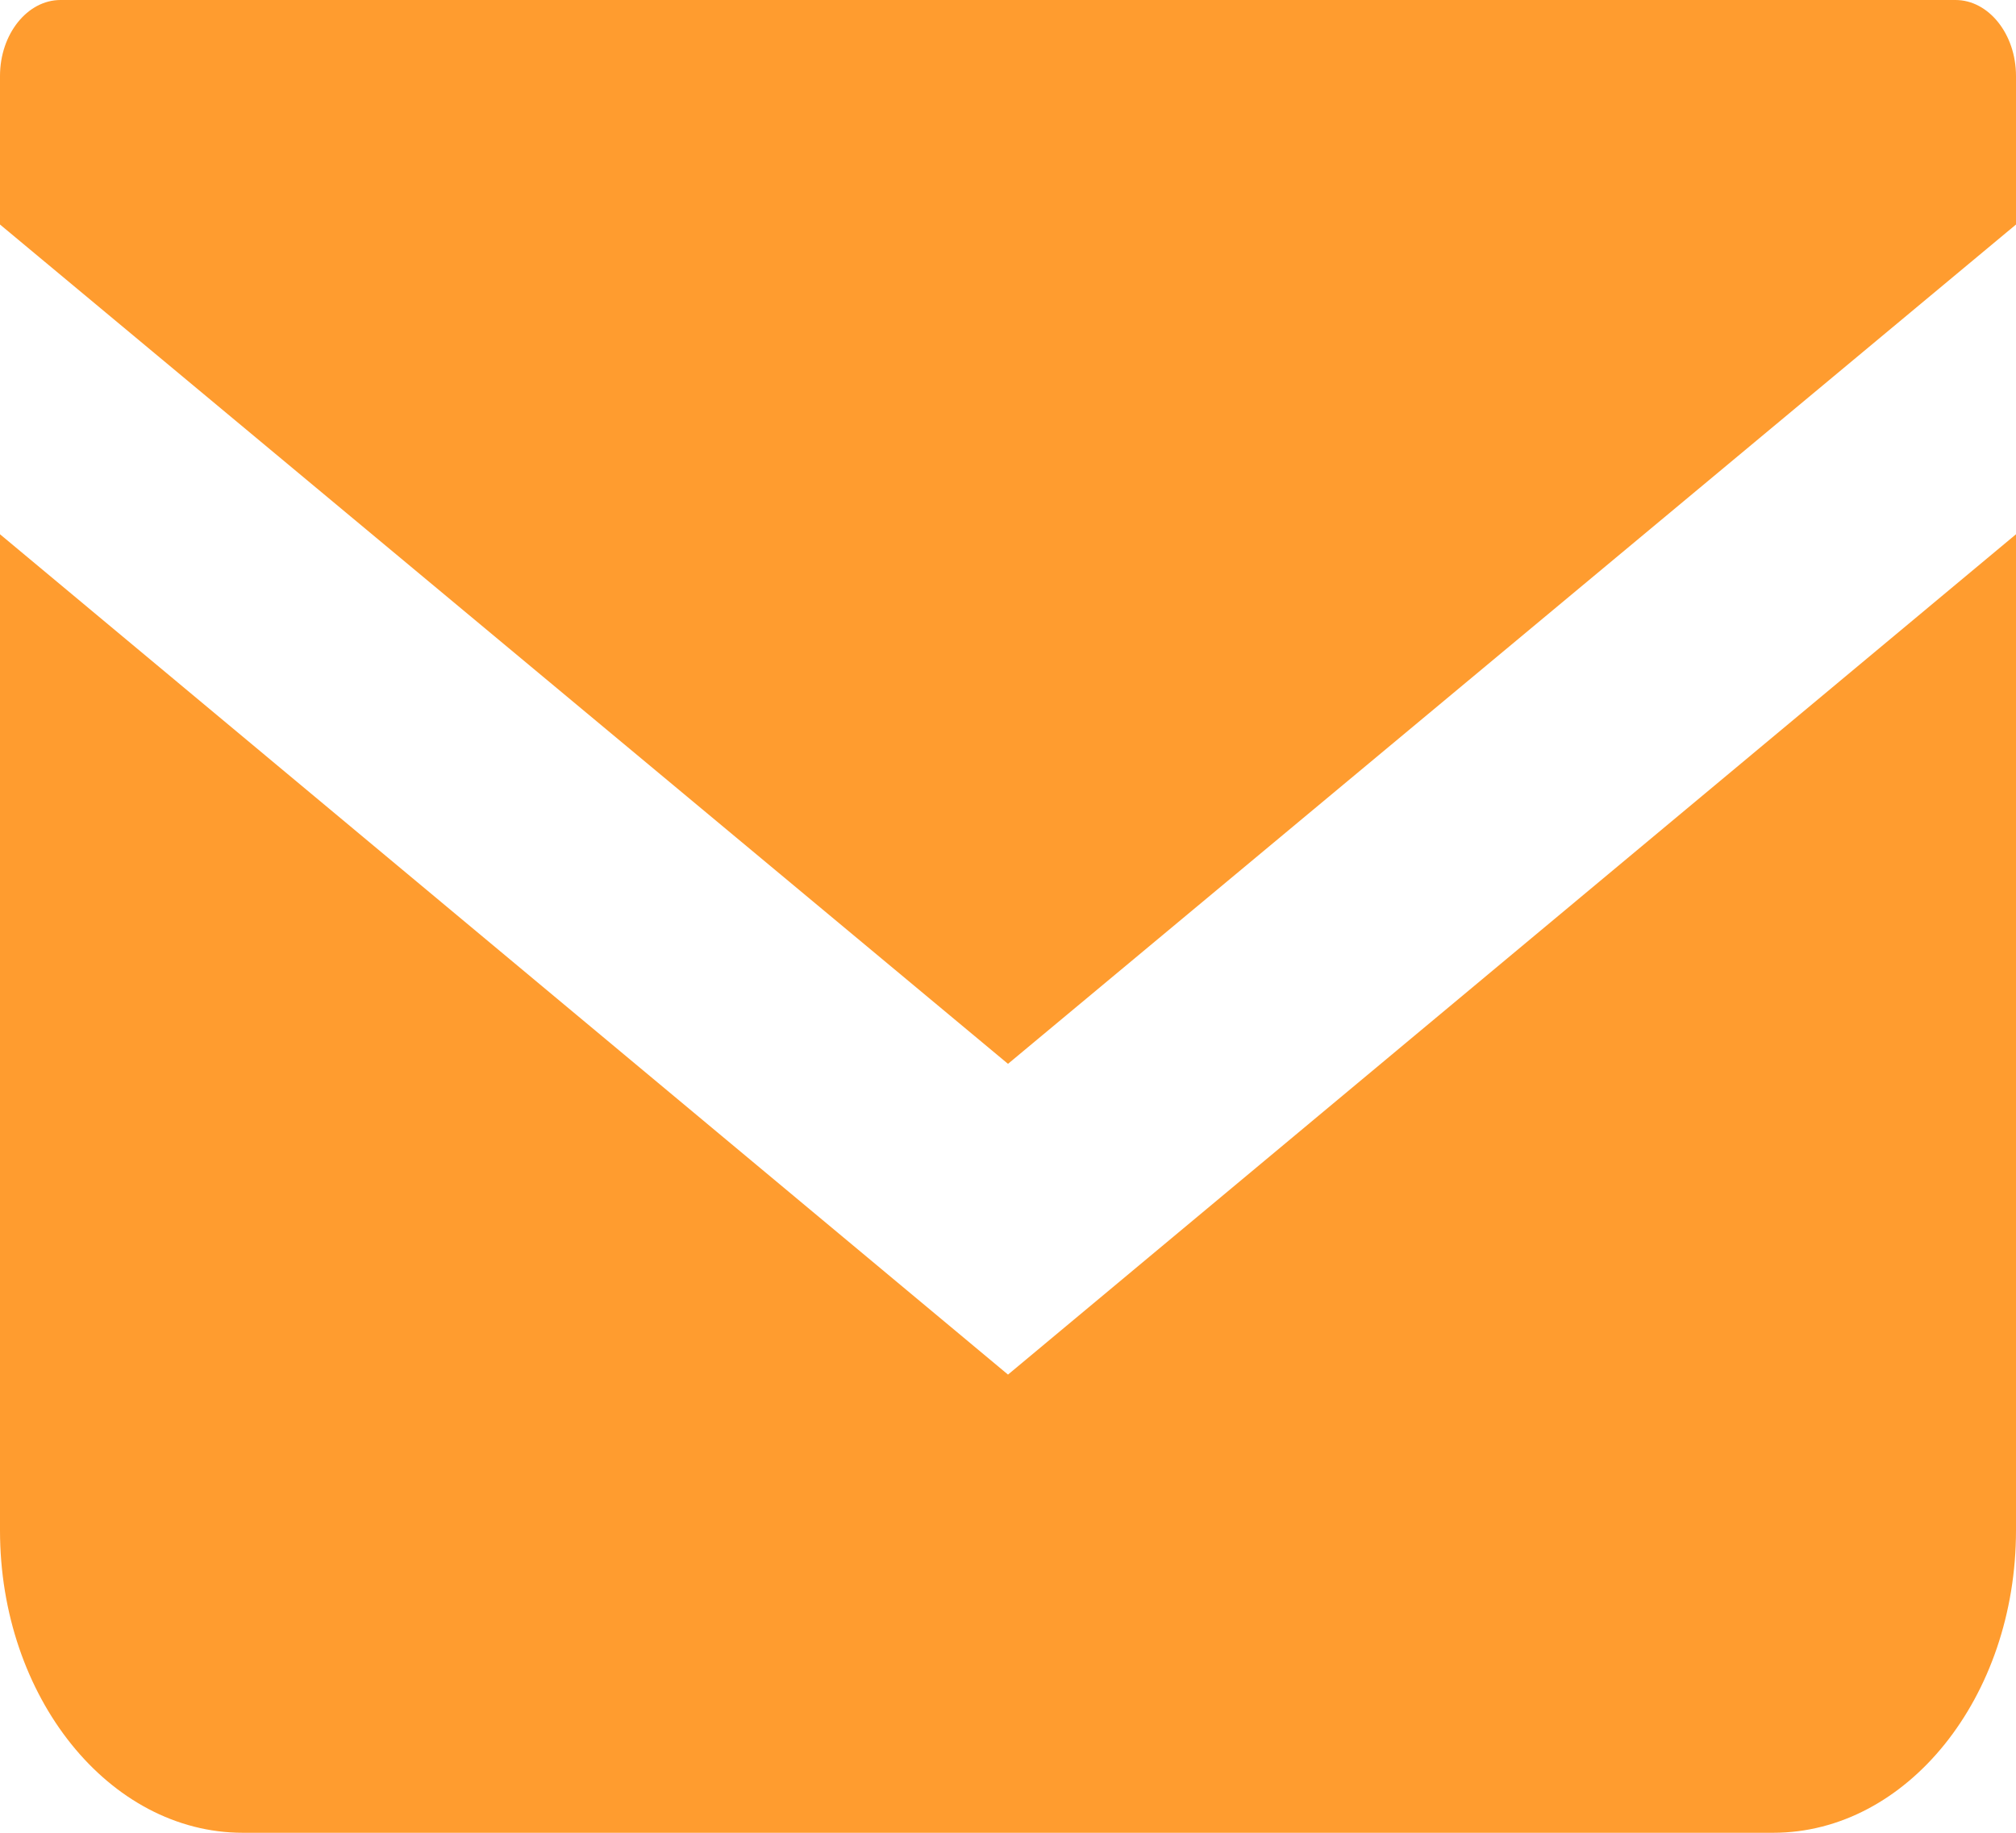
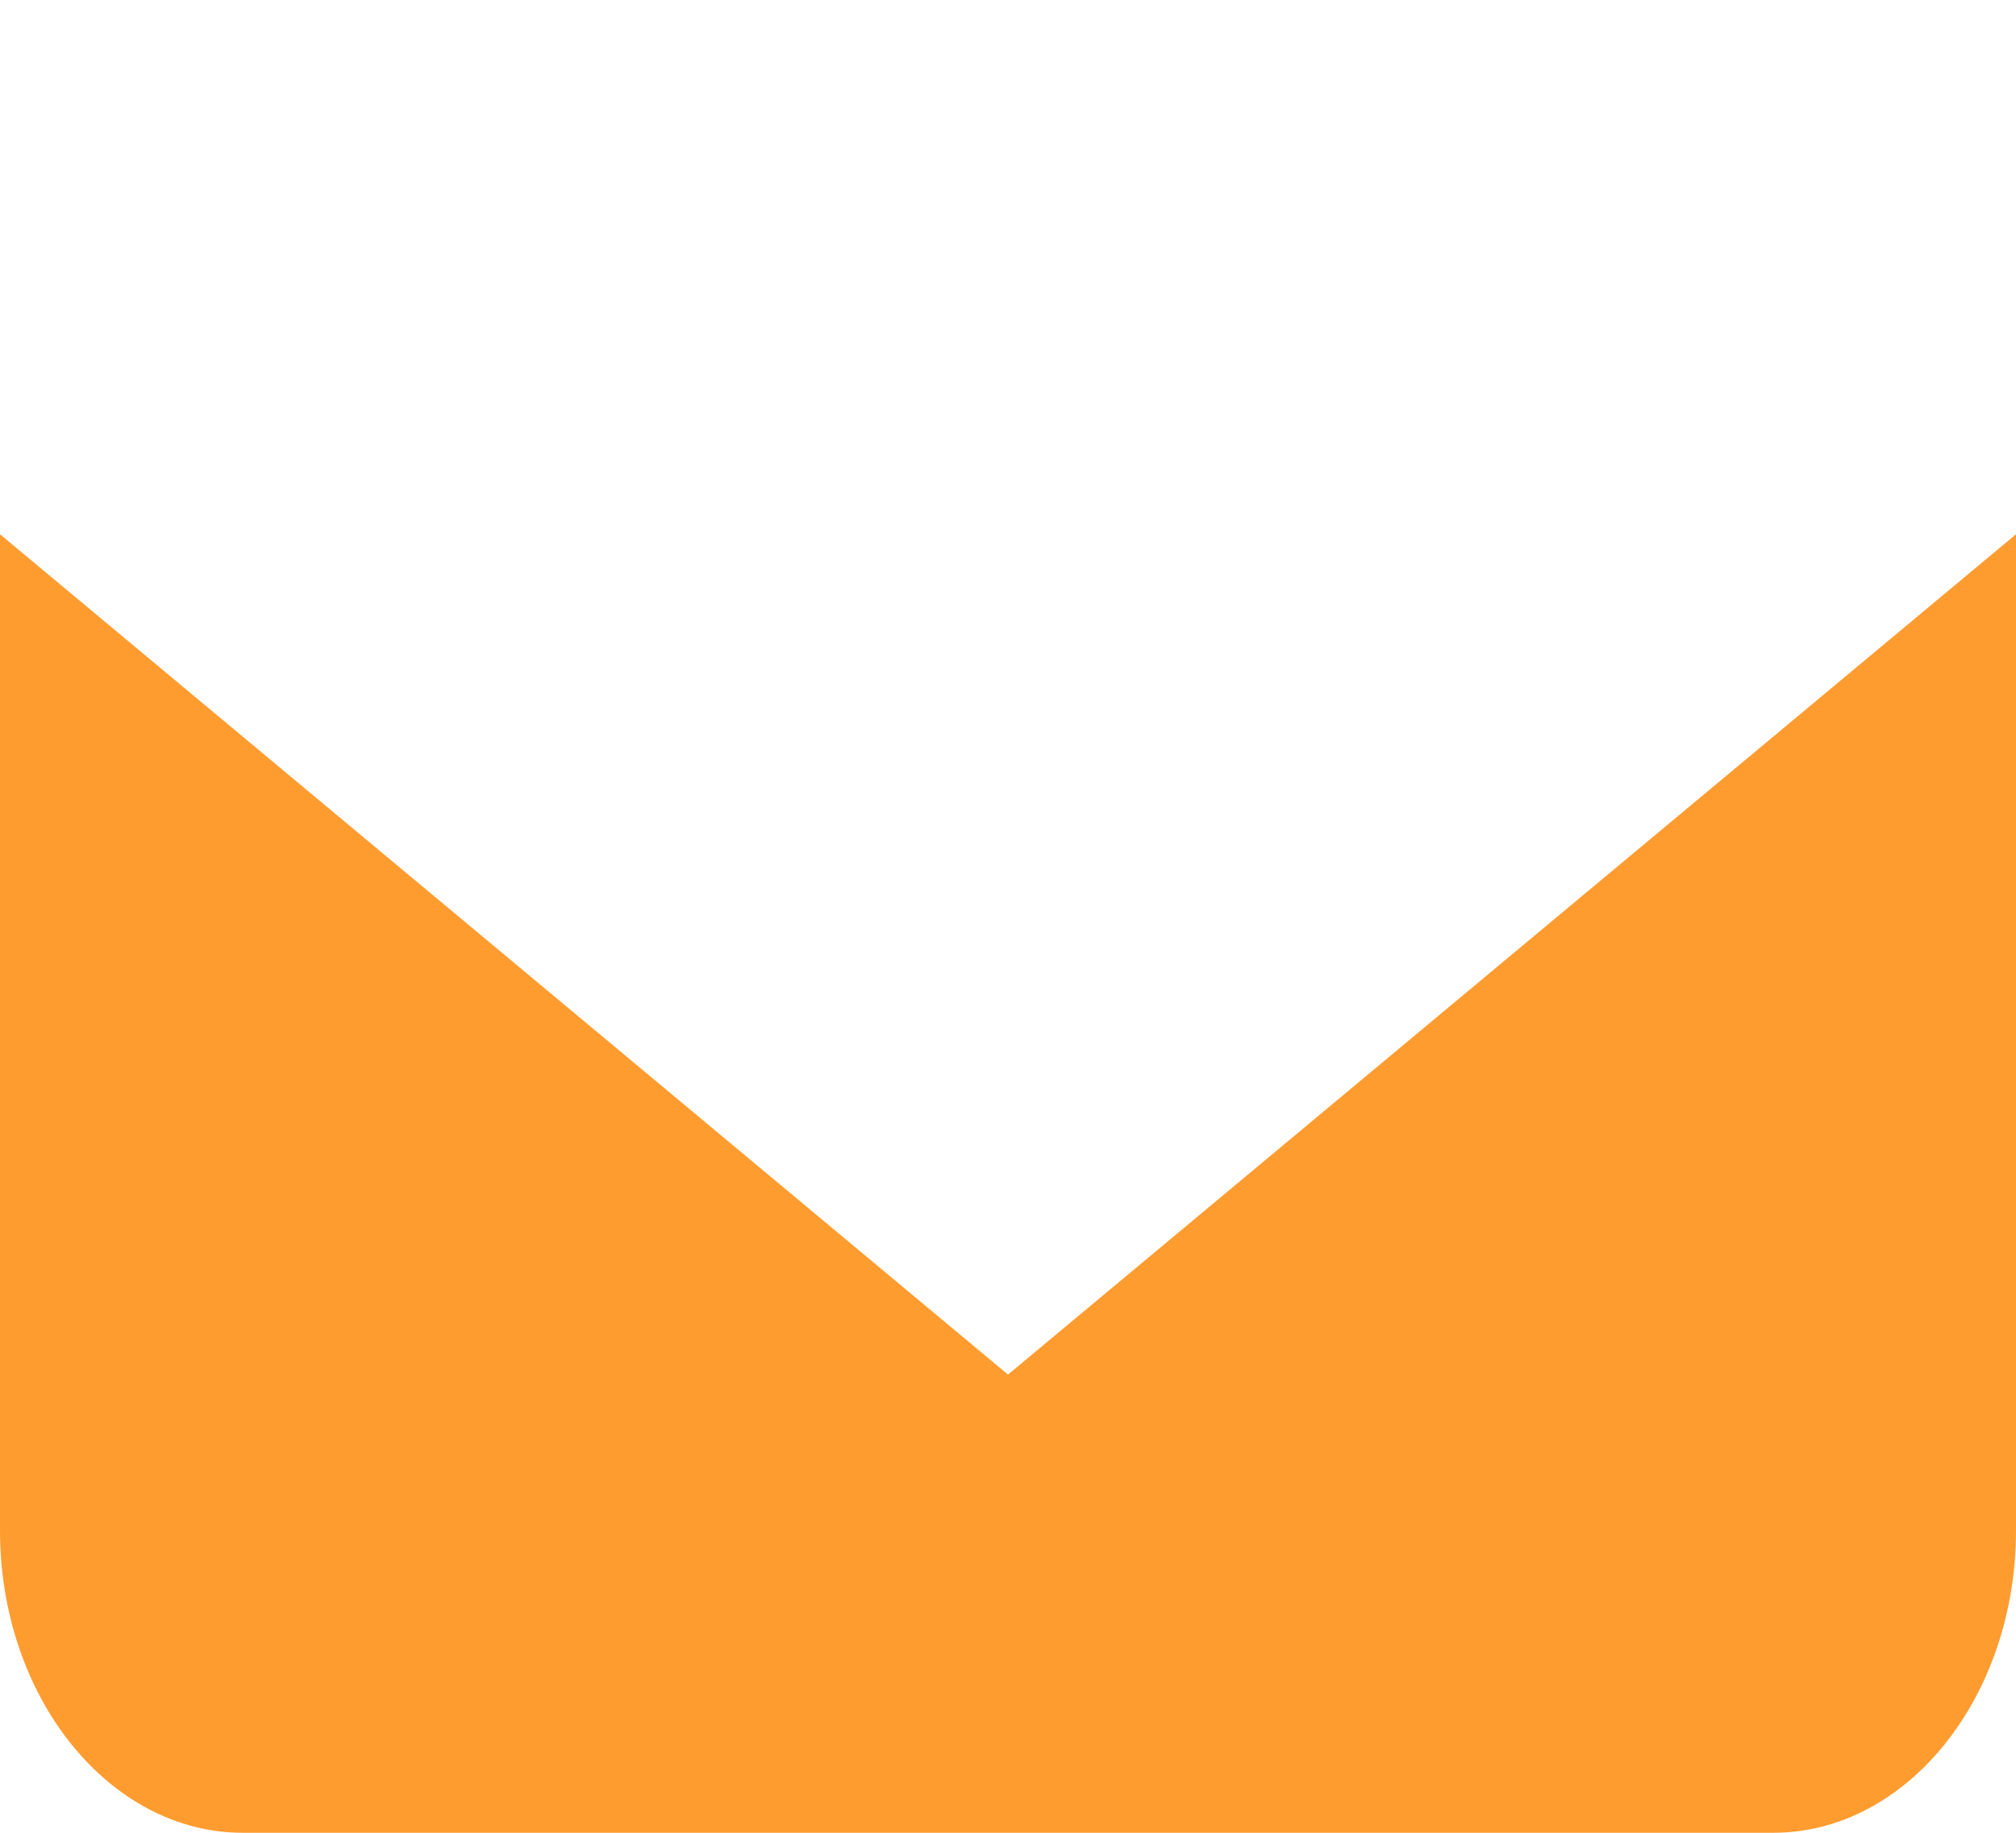
<svg xmlns="http://www.w3.org/2000/svg" version="1.1" id="_x32_" x="0px" y="0px" width="22px" height="20px" viewBox="288.14 413.445 22 20" enable-background="new 288.14 413.445 22 20" xml:space="preserve">
  <g>
-     <path fill="#FF9C2F" d="M309.48,413.445H288.8c-0.36,0-0.66,0.37-0.66,0.83v1.62l11,9.159l11-9.159v-1.62   C310.14,413.815,309.84,413.445,309.48,413.445z" />
    <path fill="#FF9C2F" d="M288.14,419.275v10.87c0,1.819,1.19,3.3,2.65,3.3h16.7c1.461,0,2.65-1.48,2.65-3.3v-10.87l-11,9.17   L288.14,419.275z" />
  </g>
</svg>